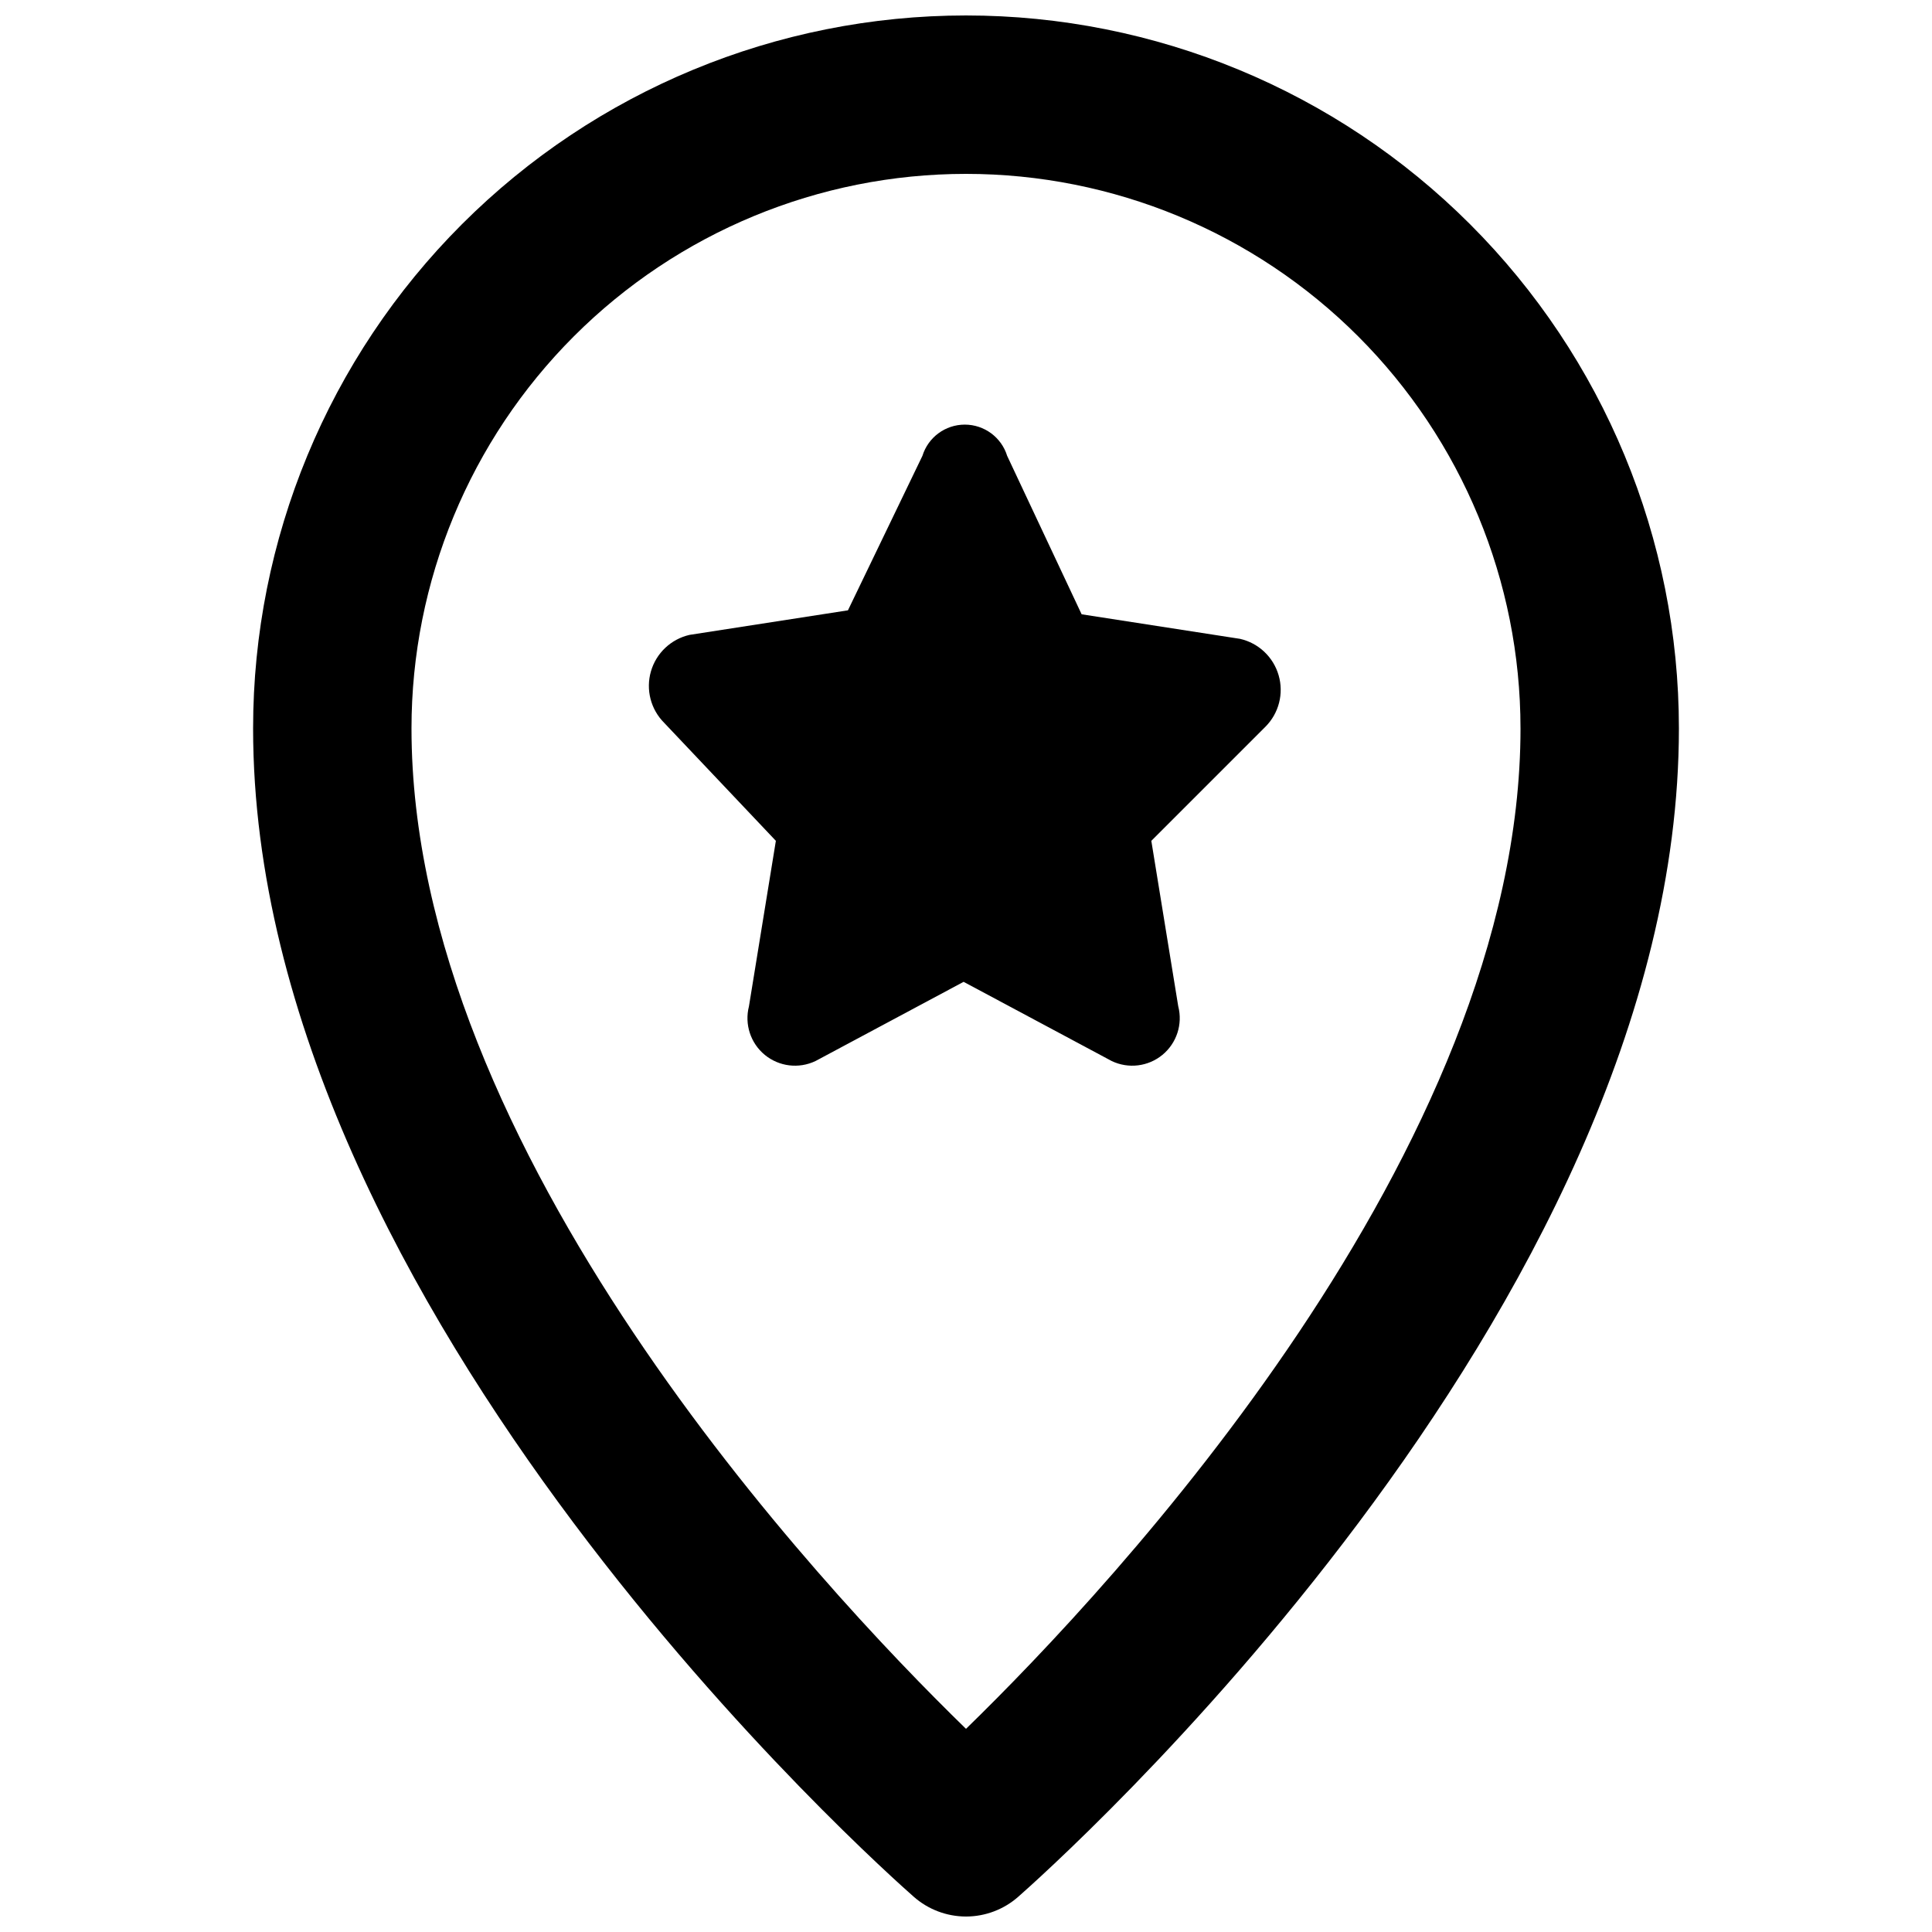
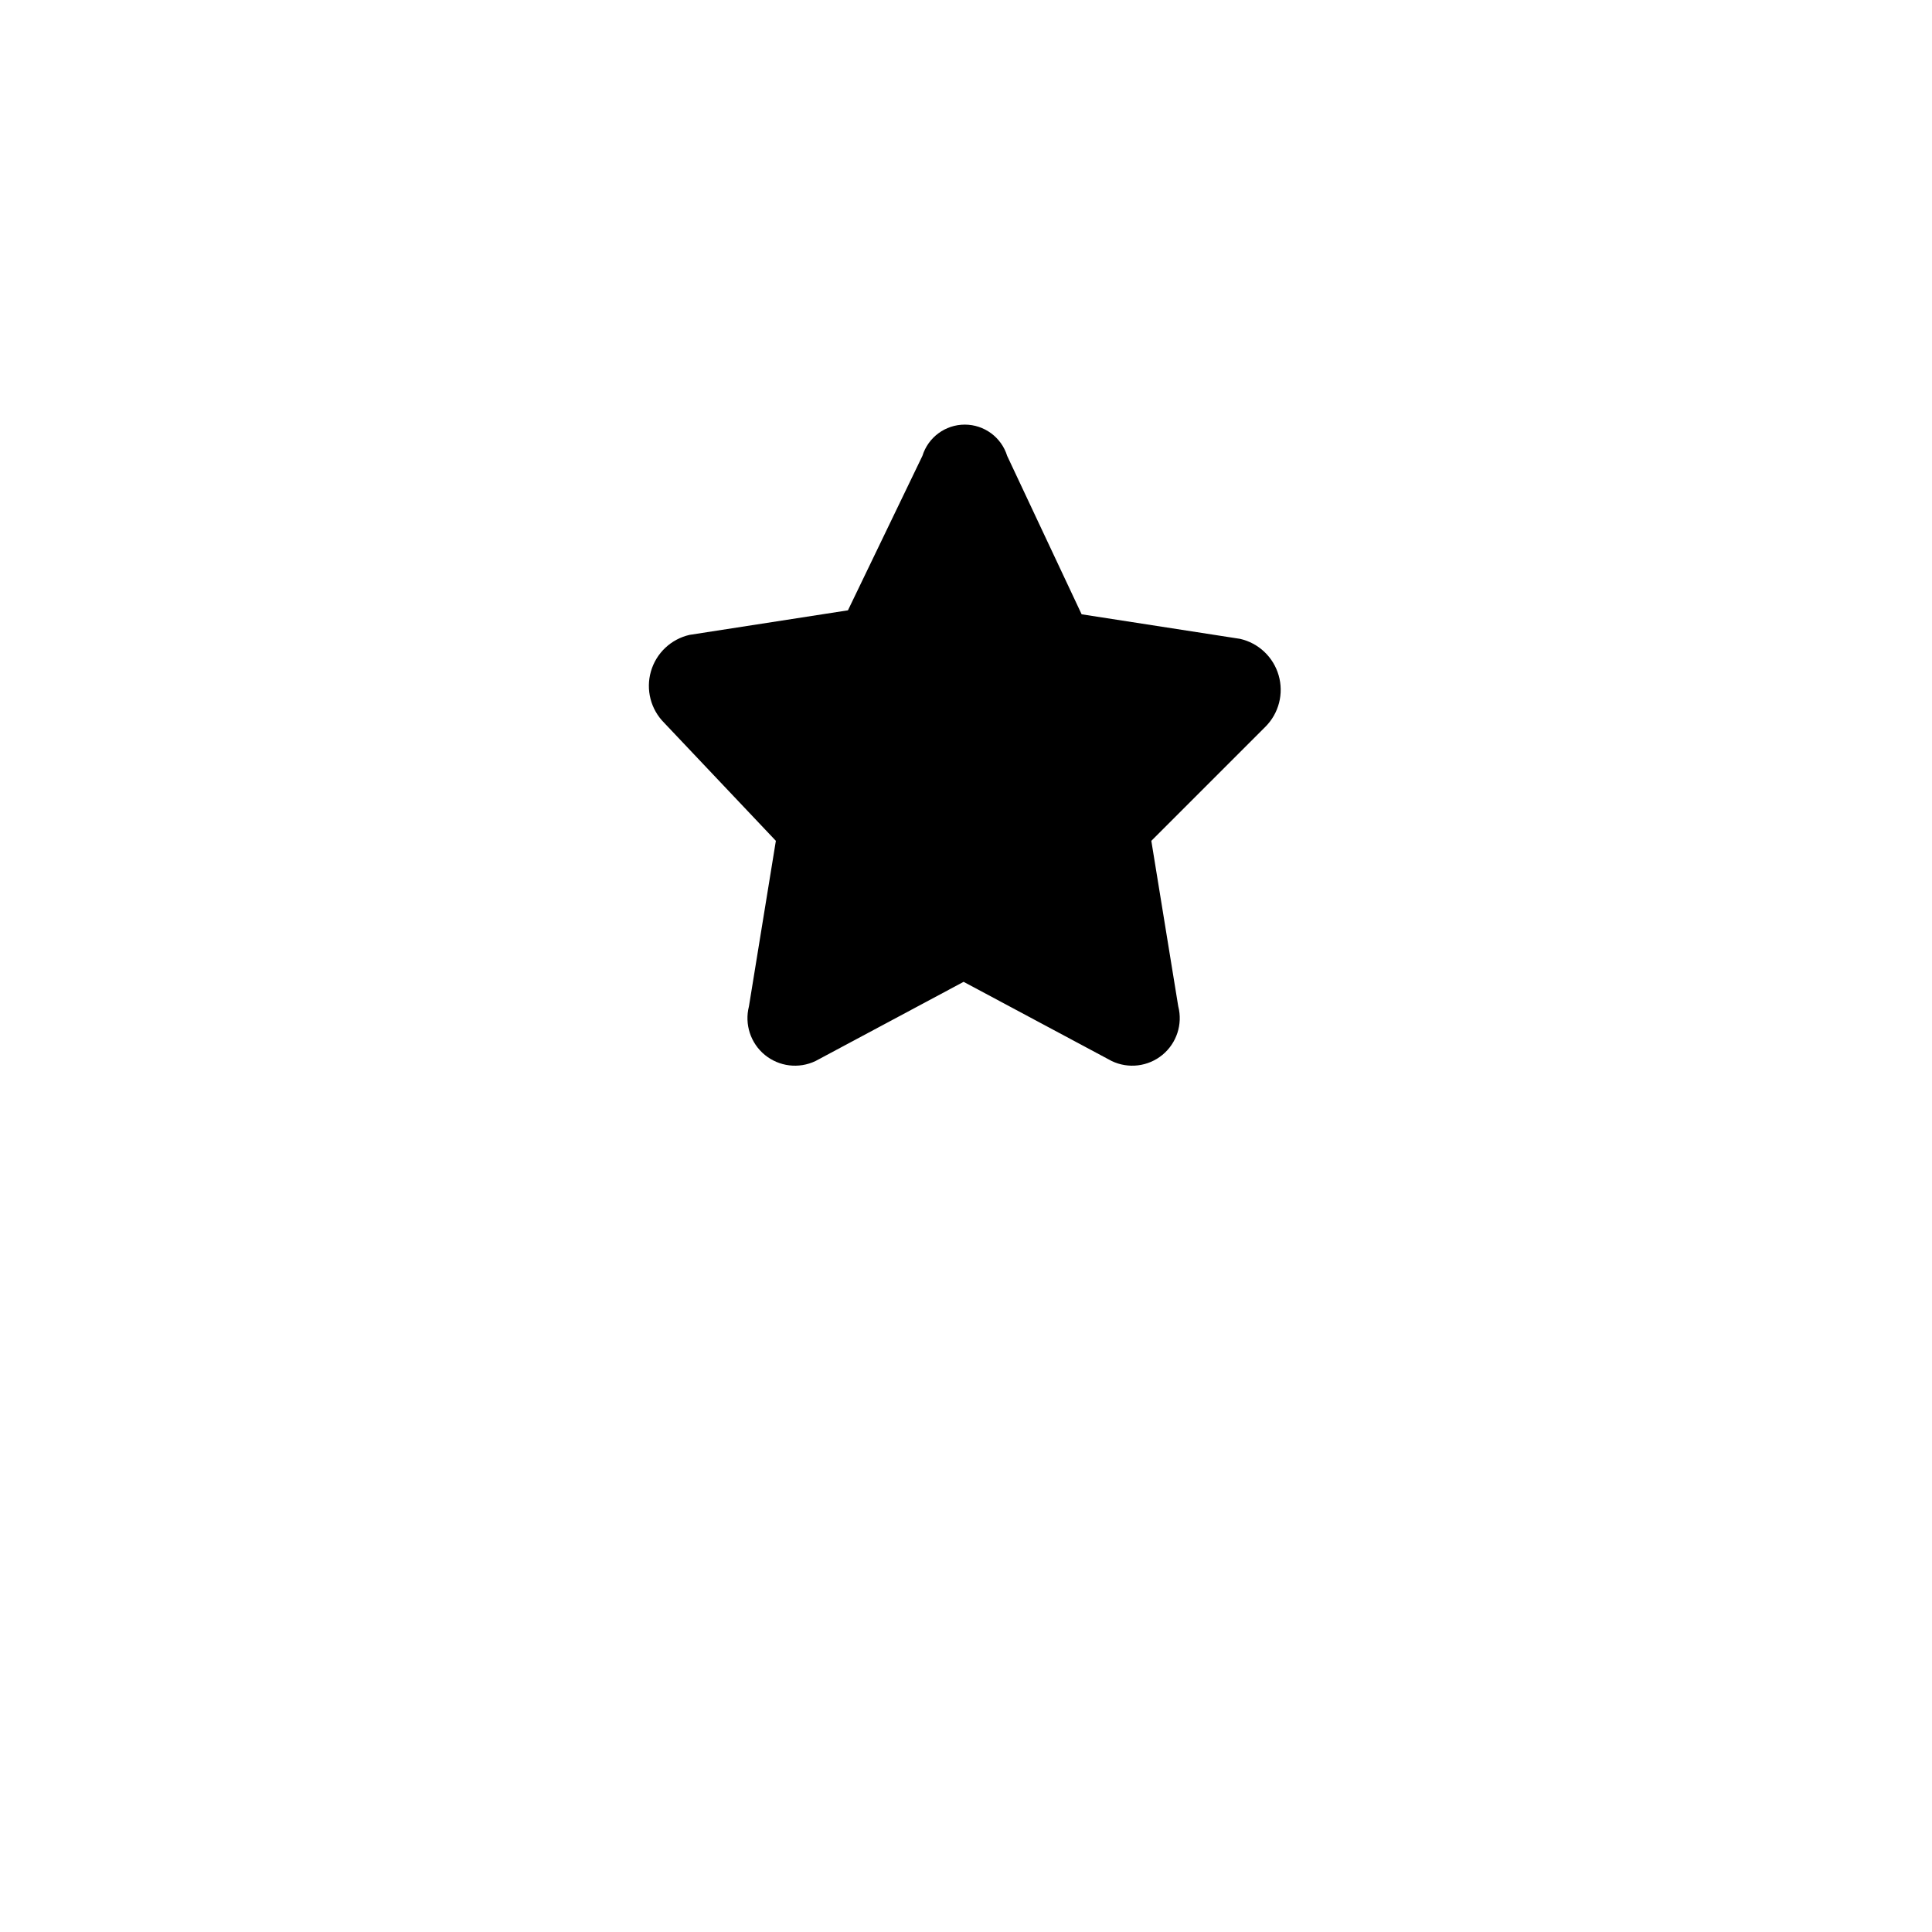
<svg xmlns="http://www.w3.org/2000/svg" width="800px" height="800px" version="1.1" viewBox="144 144 512 512">
  <defs>
    <clipPath id="a">
      <path d="m211 148.09h378v503.81h-378z" />
    </clipPath>
  </defs>
  <g clip-path="url(#a)">
-     <path d="m400 651.9c-5.106-0.008-10.031-1.871-13.855-5.246-7.137-6.297-175.07-154.92-175.07-309.63 0-50.109 19.906-98.164 55.336-133.59 35.43-35.43 83.484-55.336 133.59-55.336 50.105 0 98.16 19.906 133.59 55.336 35.434 35.43 55.336 83.484 55.336 133.59 0 154.71-167.94 303.34-175.07 309.63-3.824 3.375-8.75 5.238-13.852 5.246zm0-461.82c-38.973 0-76.348 15.48-103.91 43.039-27.559 27.559-43.039 64.934-43.039 103.91 0 111.68 107.9 227.13 146.95 265.13 39.047-37.996 146.95-153.45 146.95-265.13h-0.004c0-38.973-15.48-76.348-43.039-103.91-27.555-27.559-64.934-43.039-103.9-43.039z" />
-   </g>
+     </g>
  <path d="m410.91 264.81 19.734 41.984 41.984 6.508c4.914 1.121 8.832 4.824 10.227 9.672 1.398 4.844 0.055 10.062-3.512 13.629l-30.23 30.23 7.137 43.875 0.004-0.004c1.211 4.738-0.43 9.75-4.207 12.855-3.781 3.102-9.016 3.738-13.426 1.629l-39.254-20.992-39.254 20.992h-0.004c-4.41 2.109-9.645 1.473-13.426-1.629-3.777-3.106-5.418-8.117-4.207-12.855l7.137-43.875-29.598-31.273c-3.566-3.566-4.91-8.789-3.512-13.633 1.395-4.844 5.312-8.547 10.227-9.672l41.984-6.508 19.734-40.934c1.523-4.922 6.074-8.281 11.23-8.281s9.707 3.359 11.23 8.281z" />
</svg>